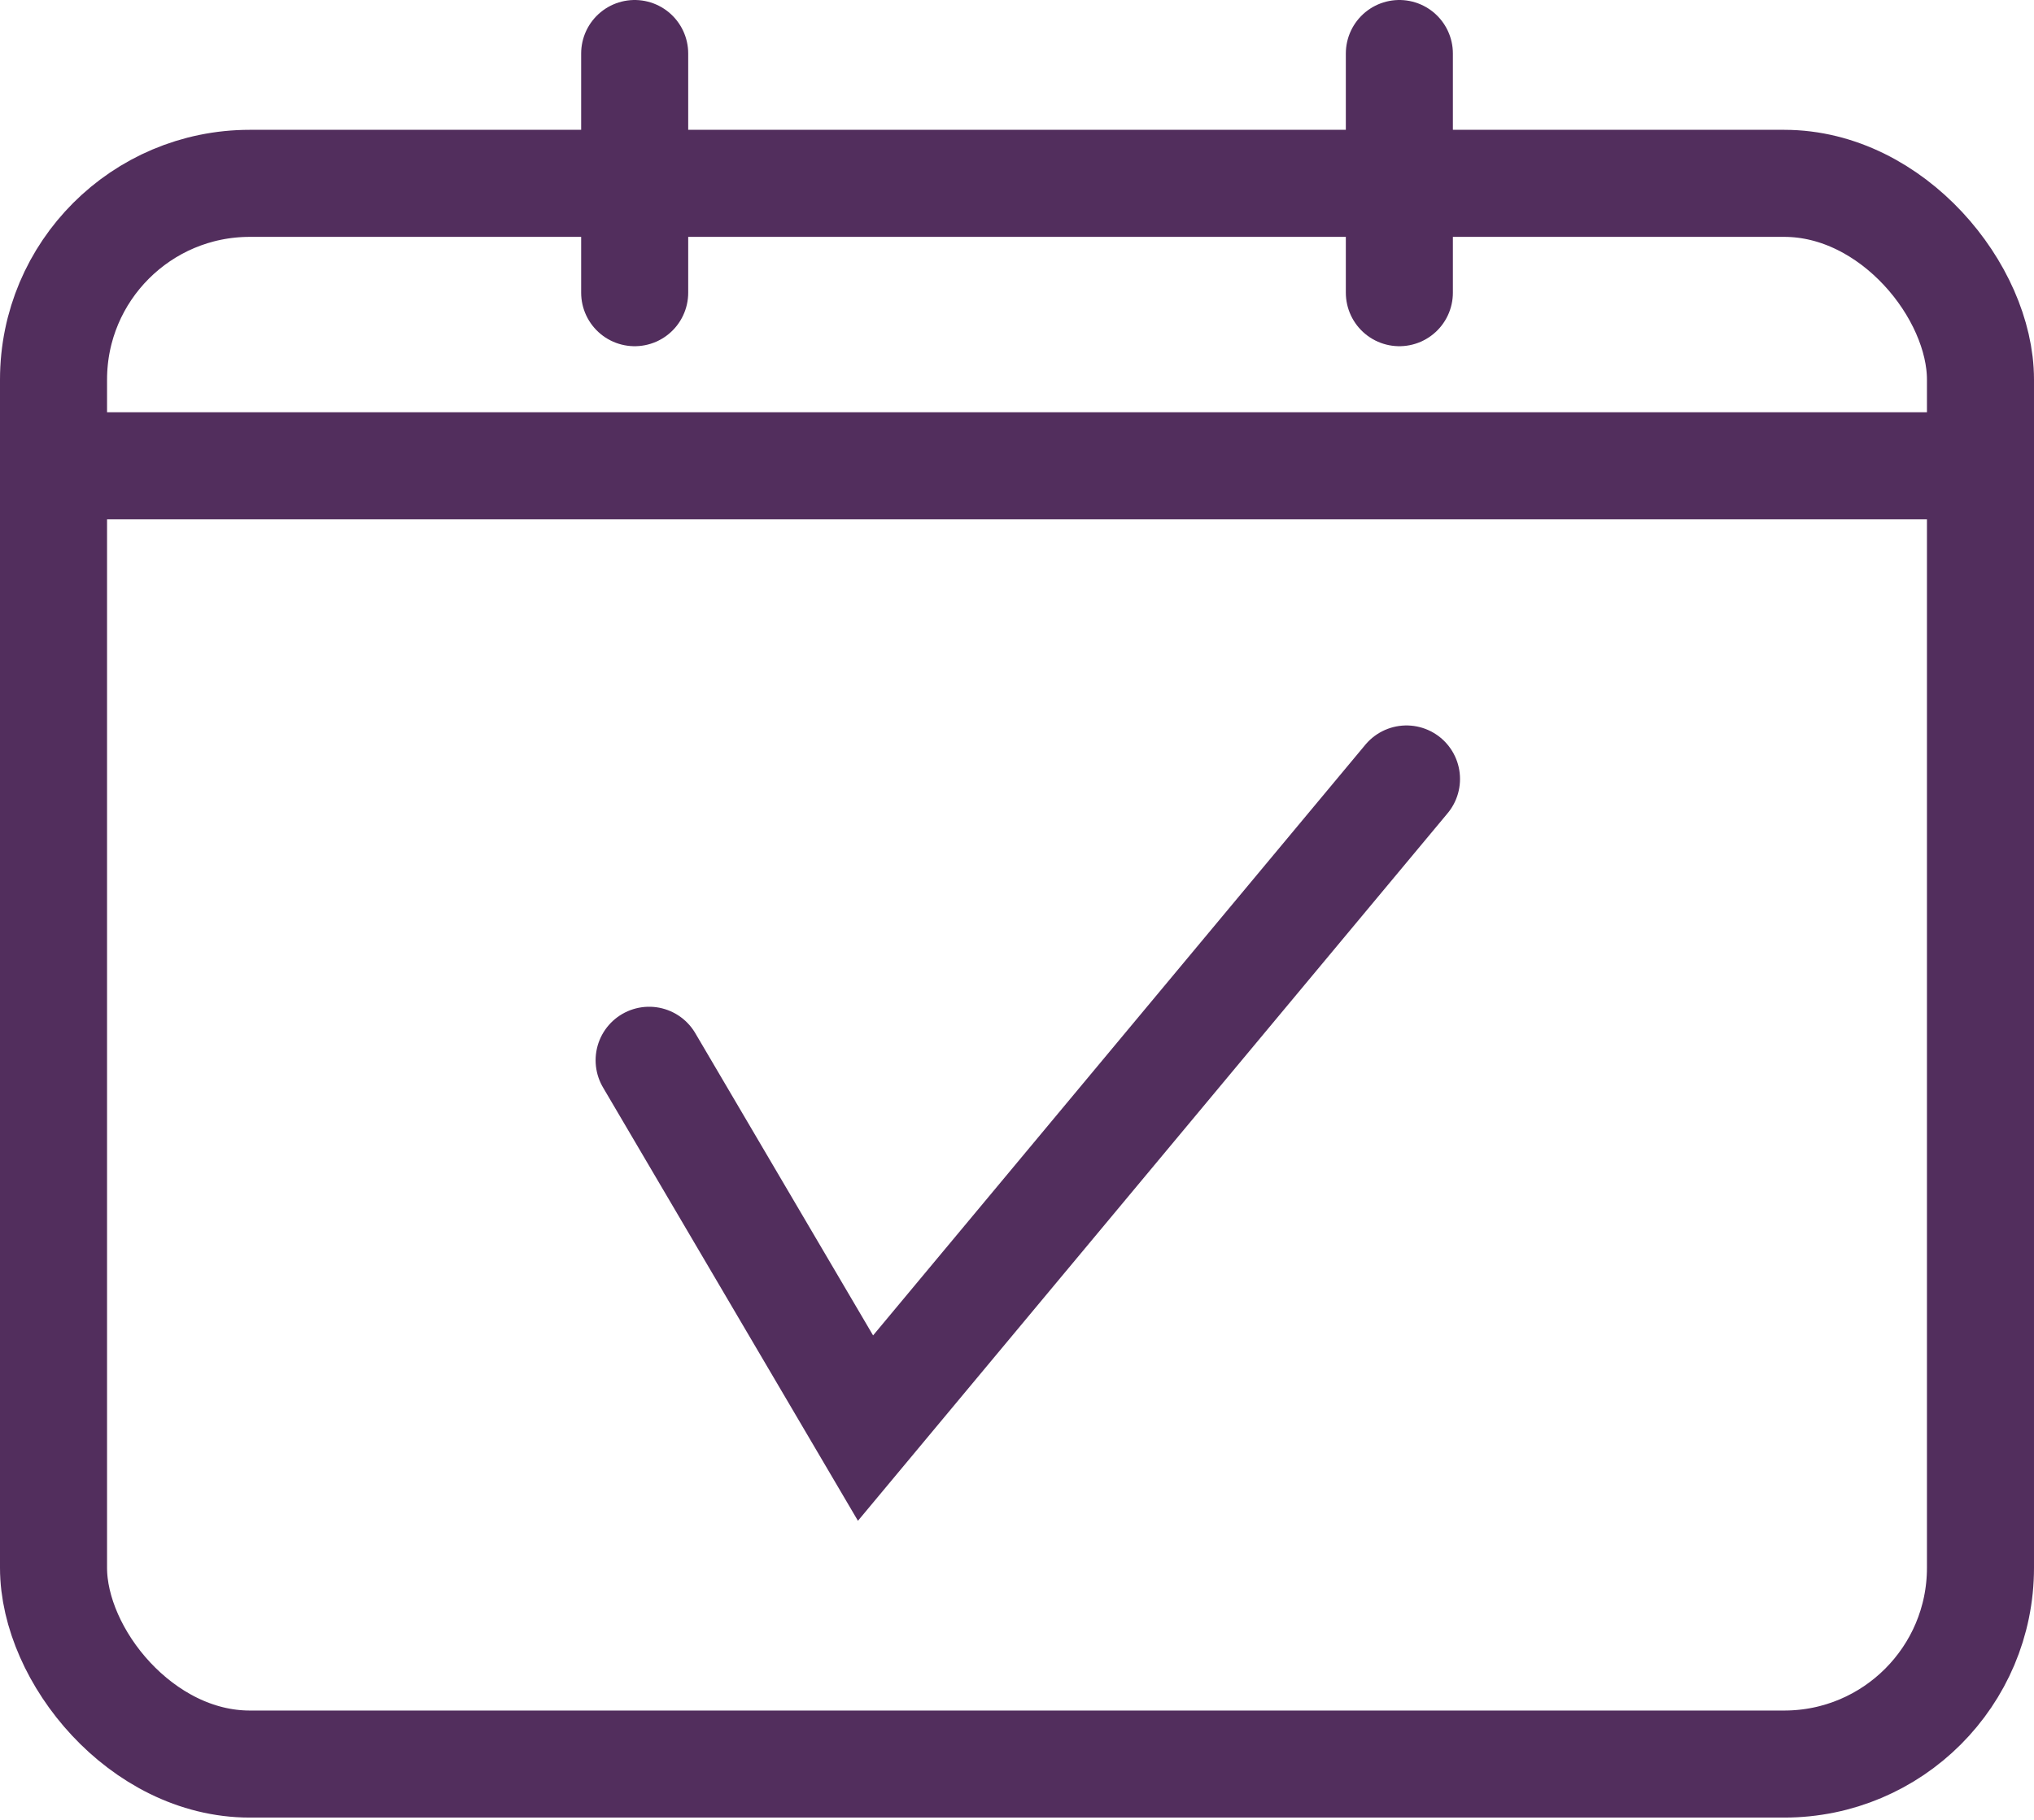
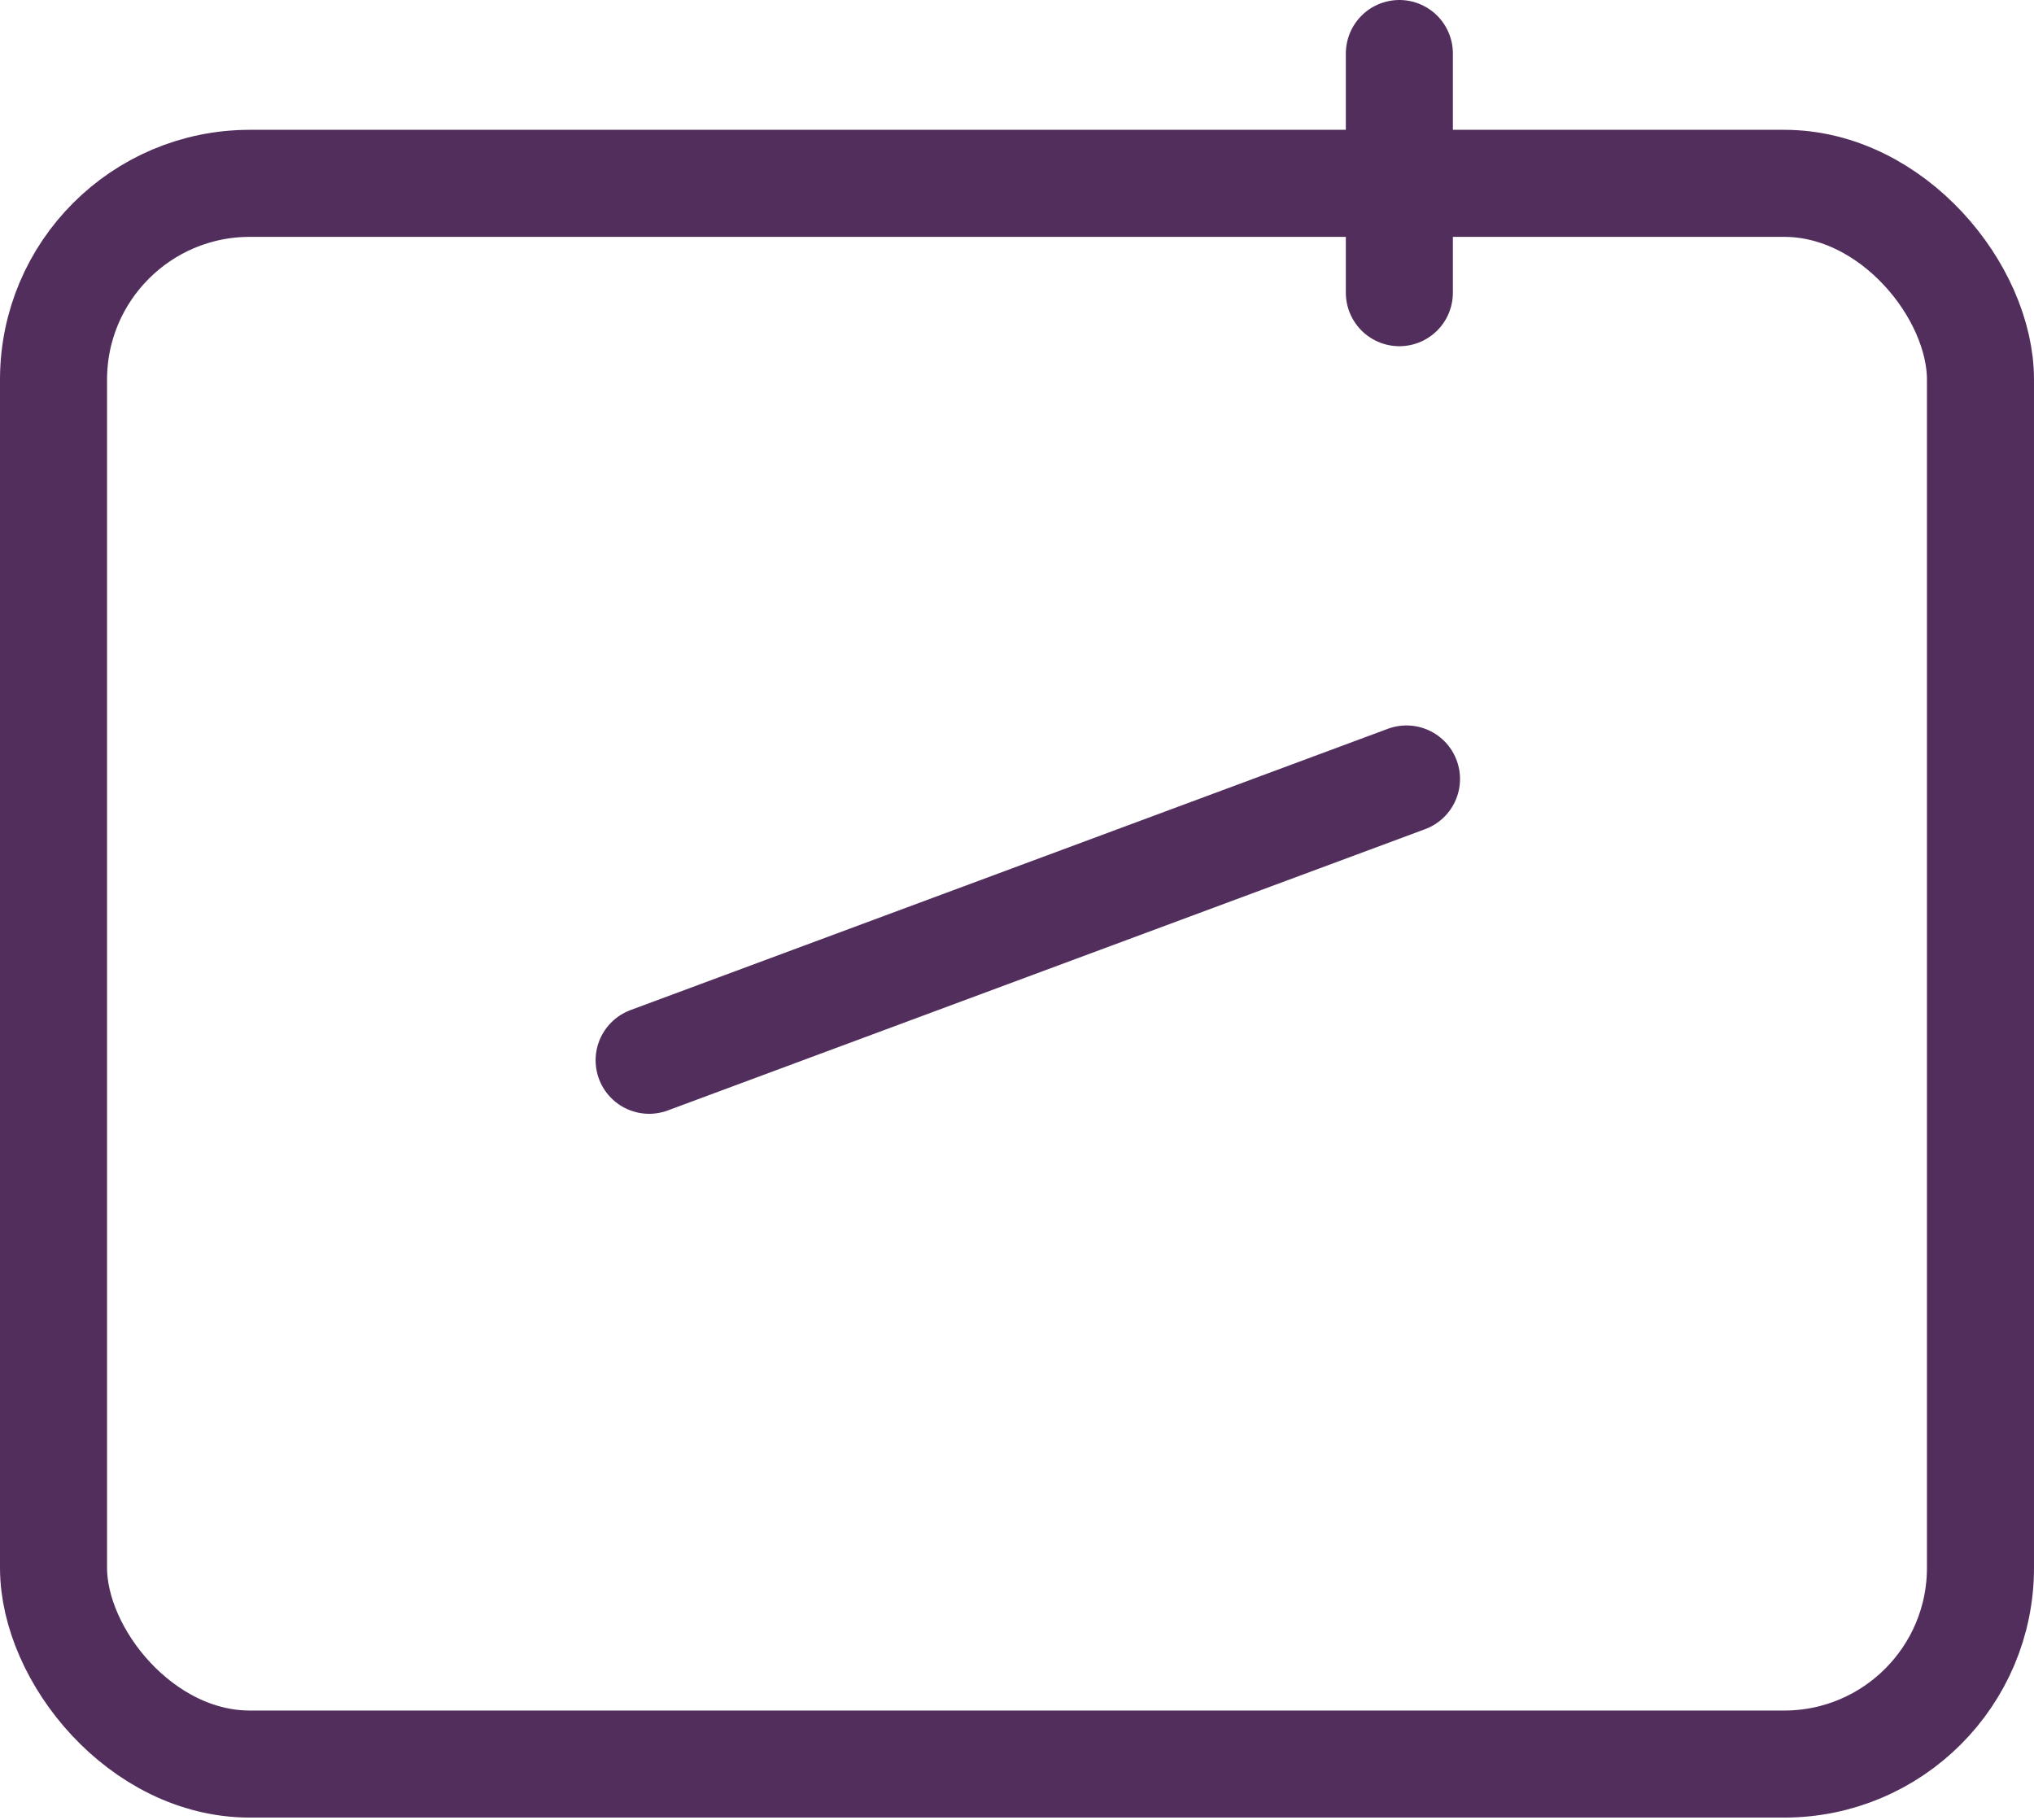
<svg xmlns="http://www.w3.org/2000/svg" width="57" height="51" viewBox="0 0 57 51" fill="none">
  <rect x="1.5" y="5.138" width="54" height="44.298" rx="5.5" stroke="#522E5D" stroke-width="3" />
-   <line y1="13.053" x2="57" y2="13.053" stroke="#522E5D" stroke-width="3" />
  <line x1="39.215" y1="8.202" x2="39.215" y2="1.5" stroke="#522E5D" stroke-width="3" stroke-linecap="round" />
-   <line x1="17.786" y1="1.5" x2="17.786" y2="8.202" stroke="#522E5D" stroke-width="3" stroke-linecap="round" />
-   <path d="M18.191 29.713L24.255 40.021L39.415 21.83" stroke="#522E5D" stroke-width="3" stroke-linecap="round" />
+   <path d="M18.191 29.713L39.415 21.83" stroke="#522E5D" stroke-width="3" stroke-linecap="round" />
</svg>